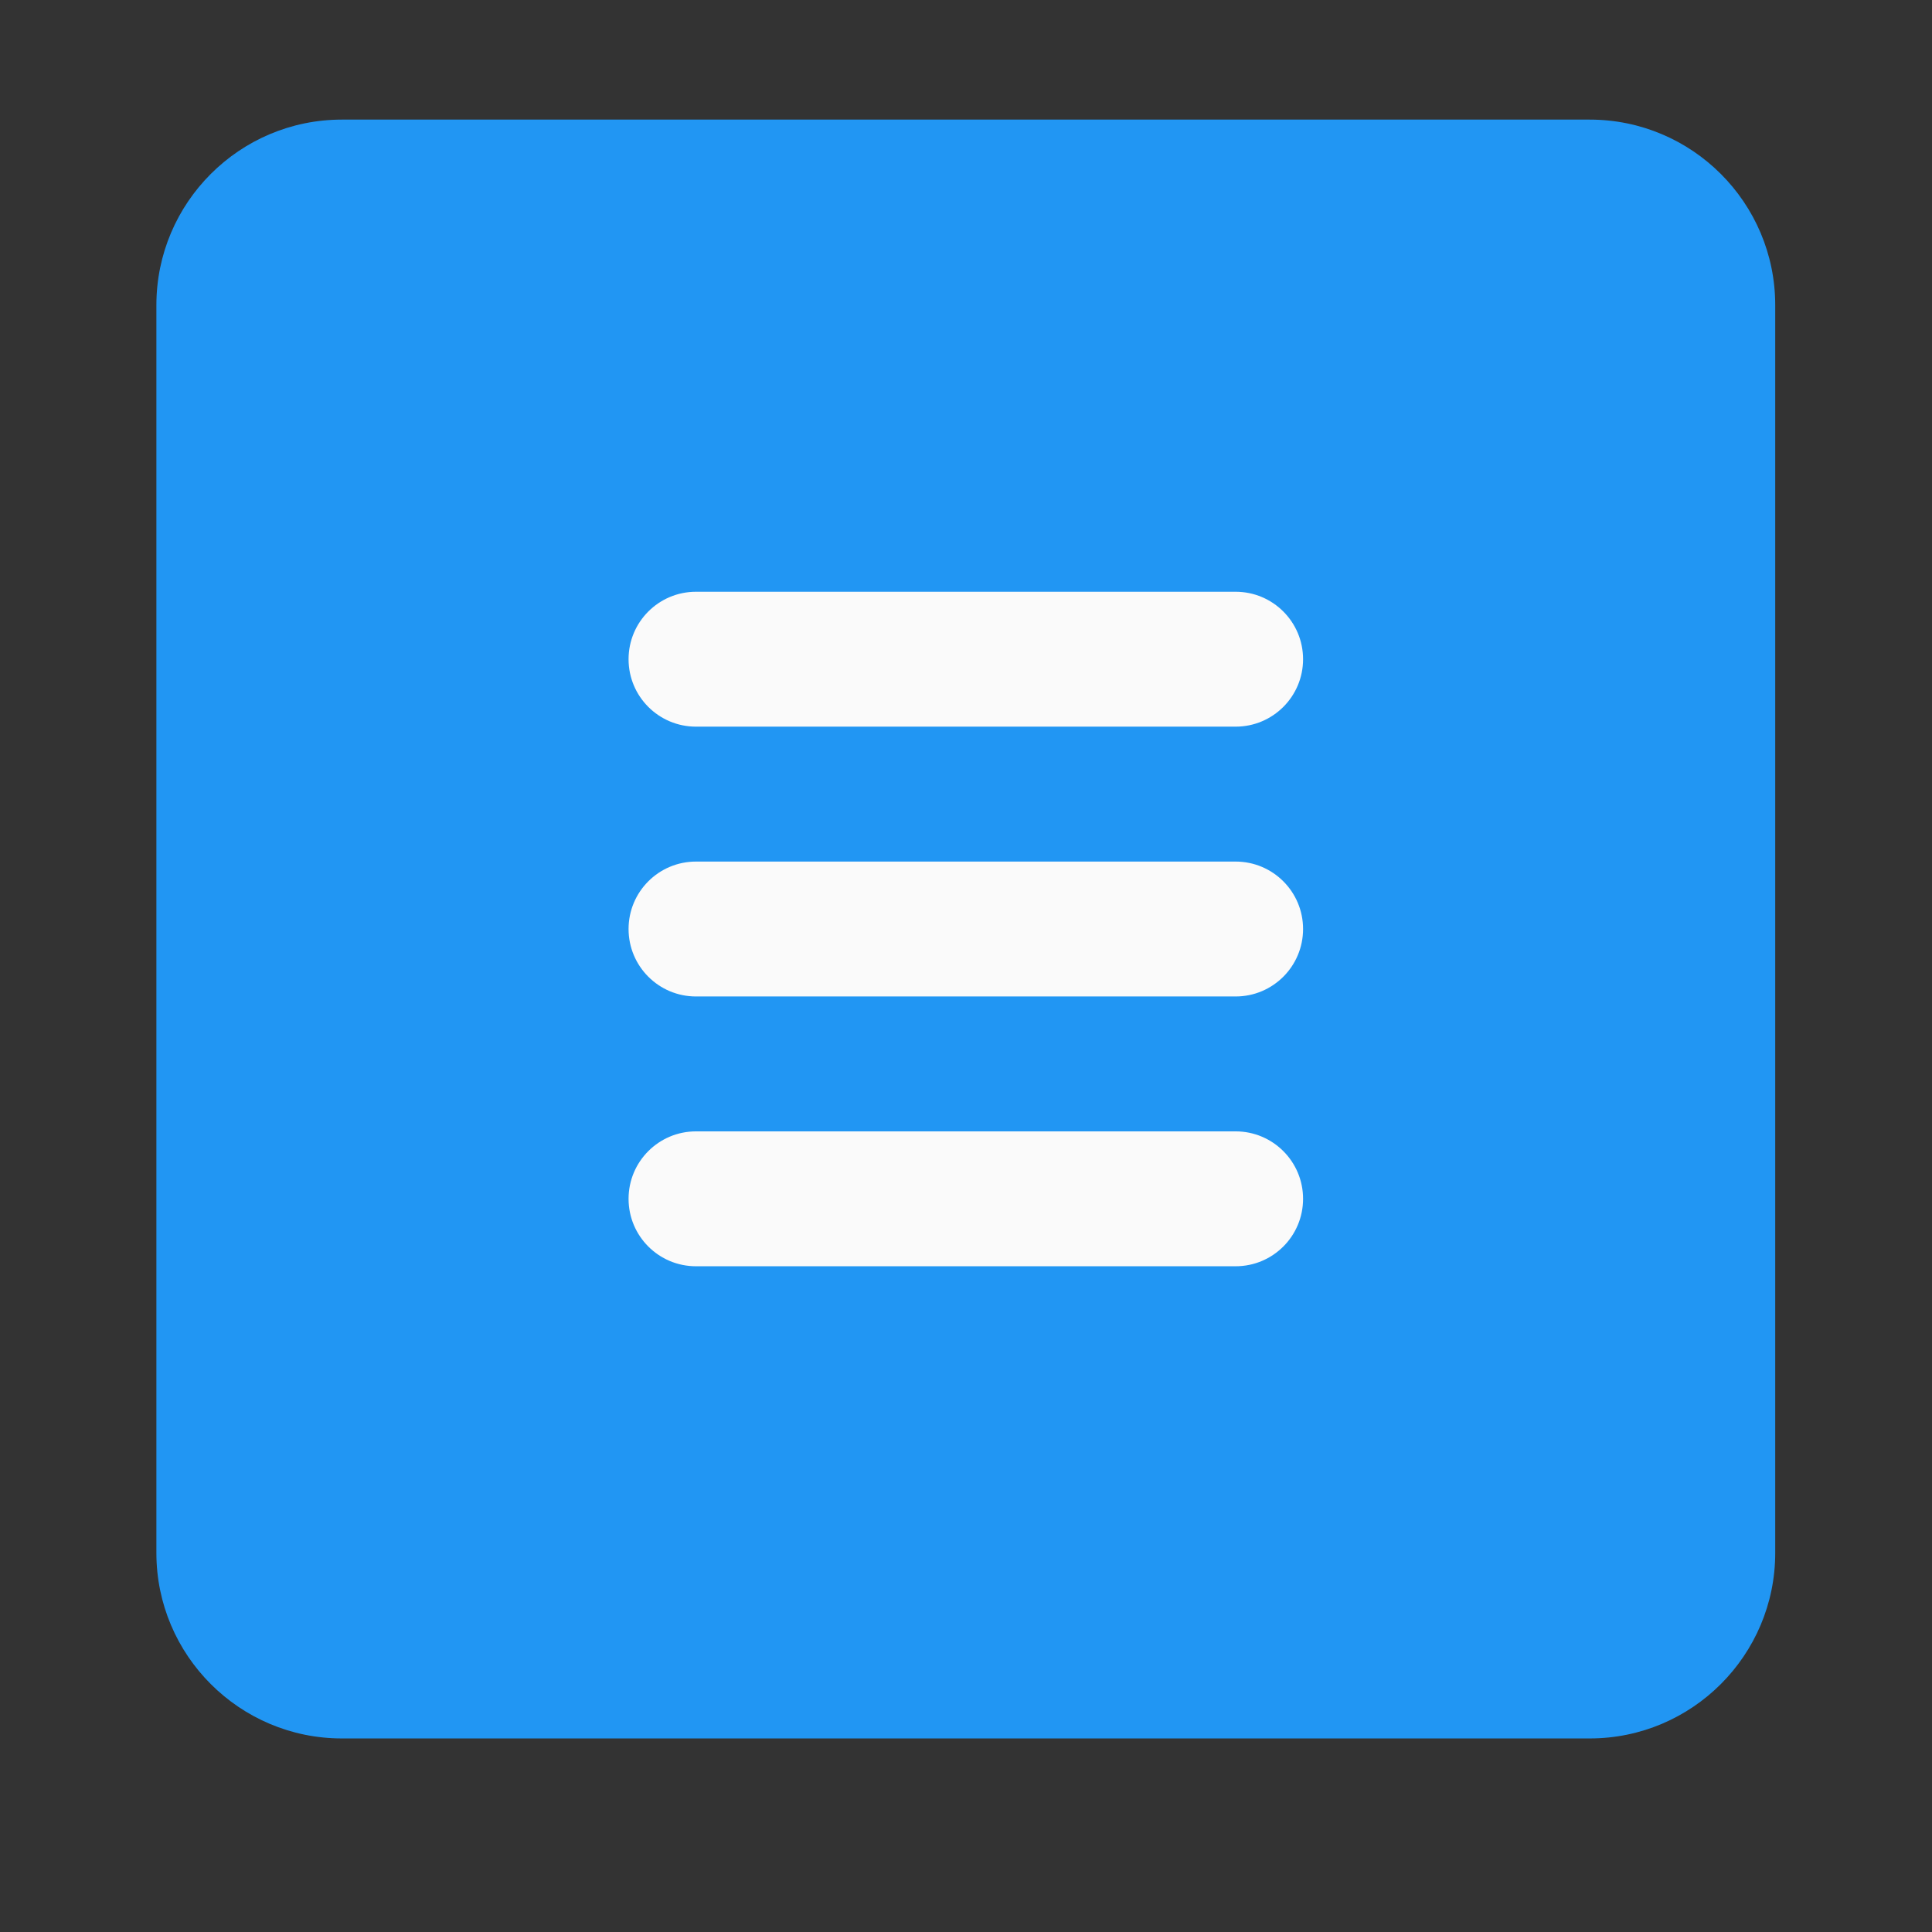
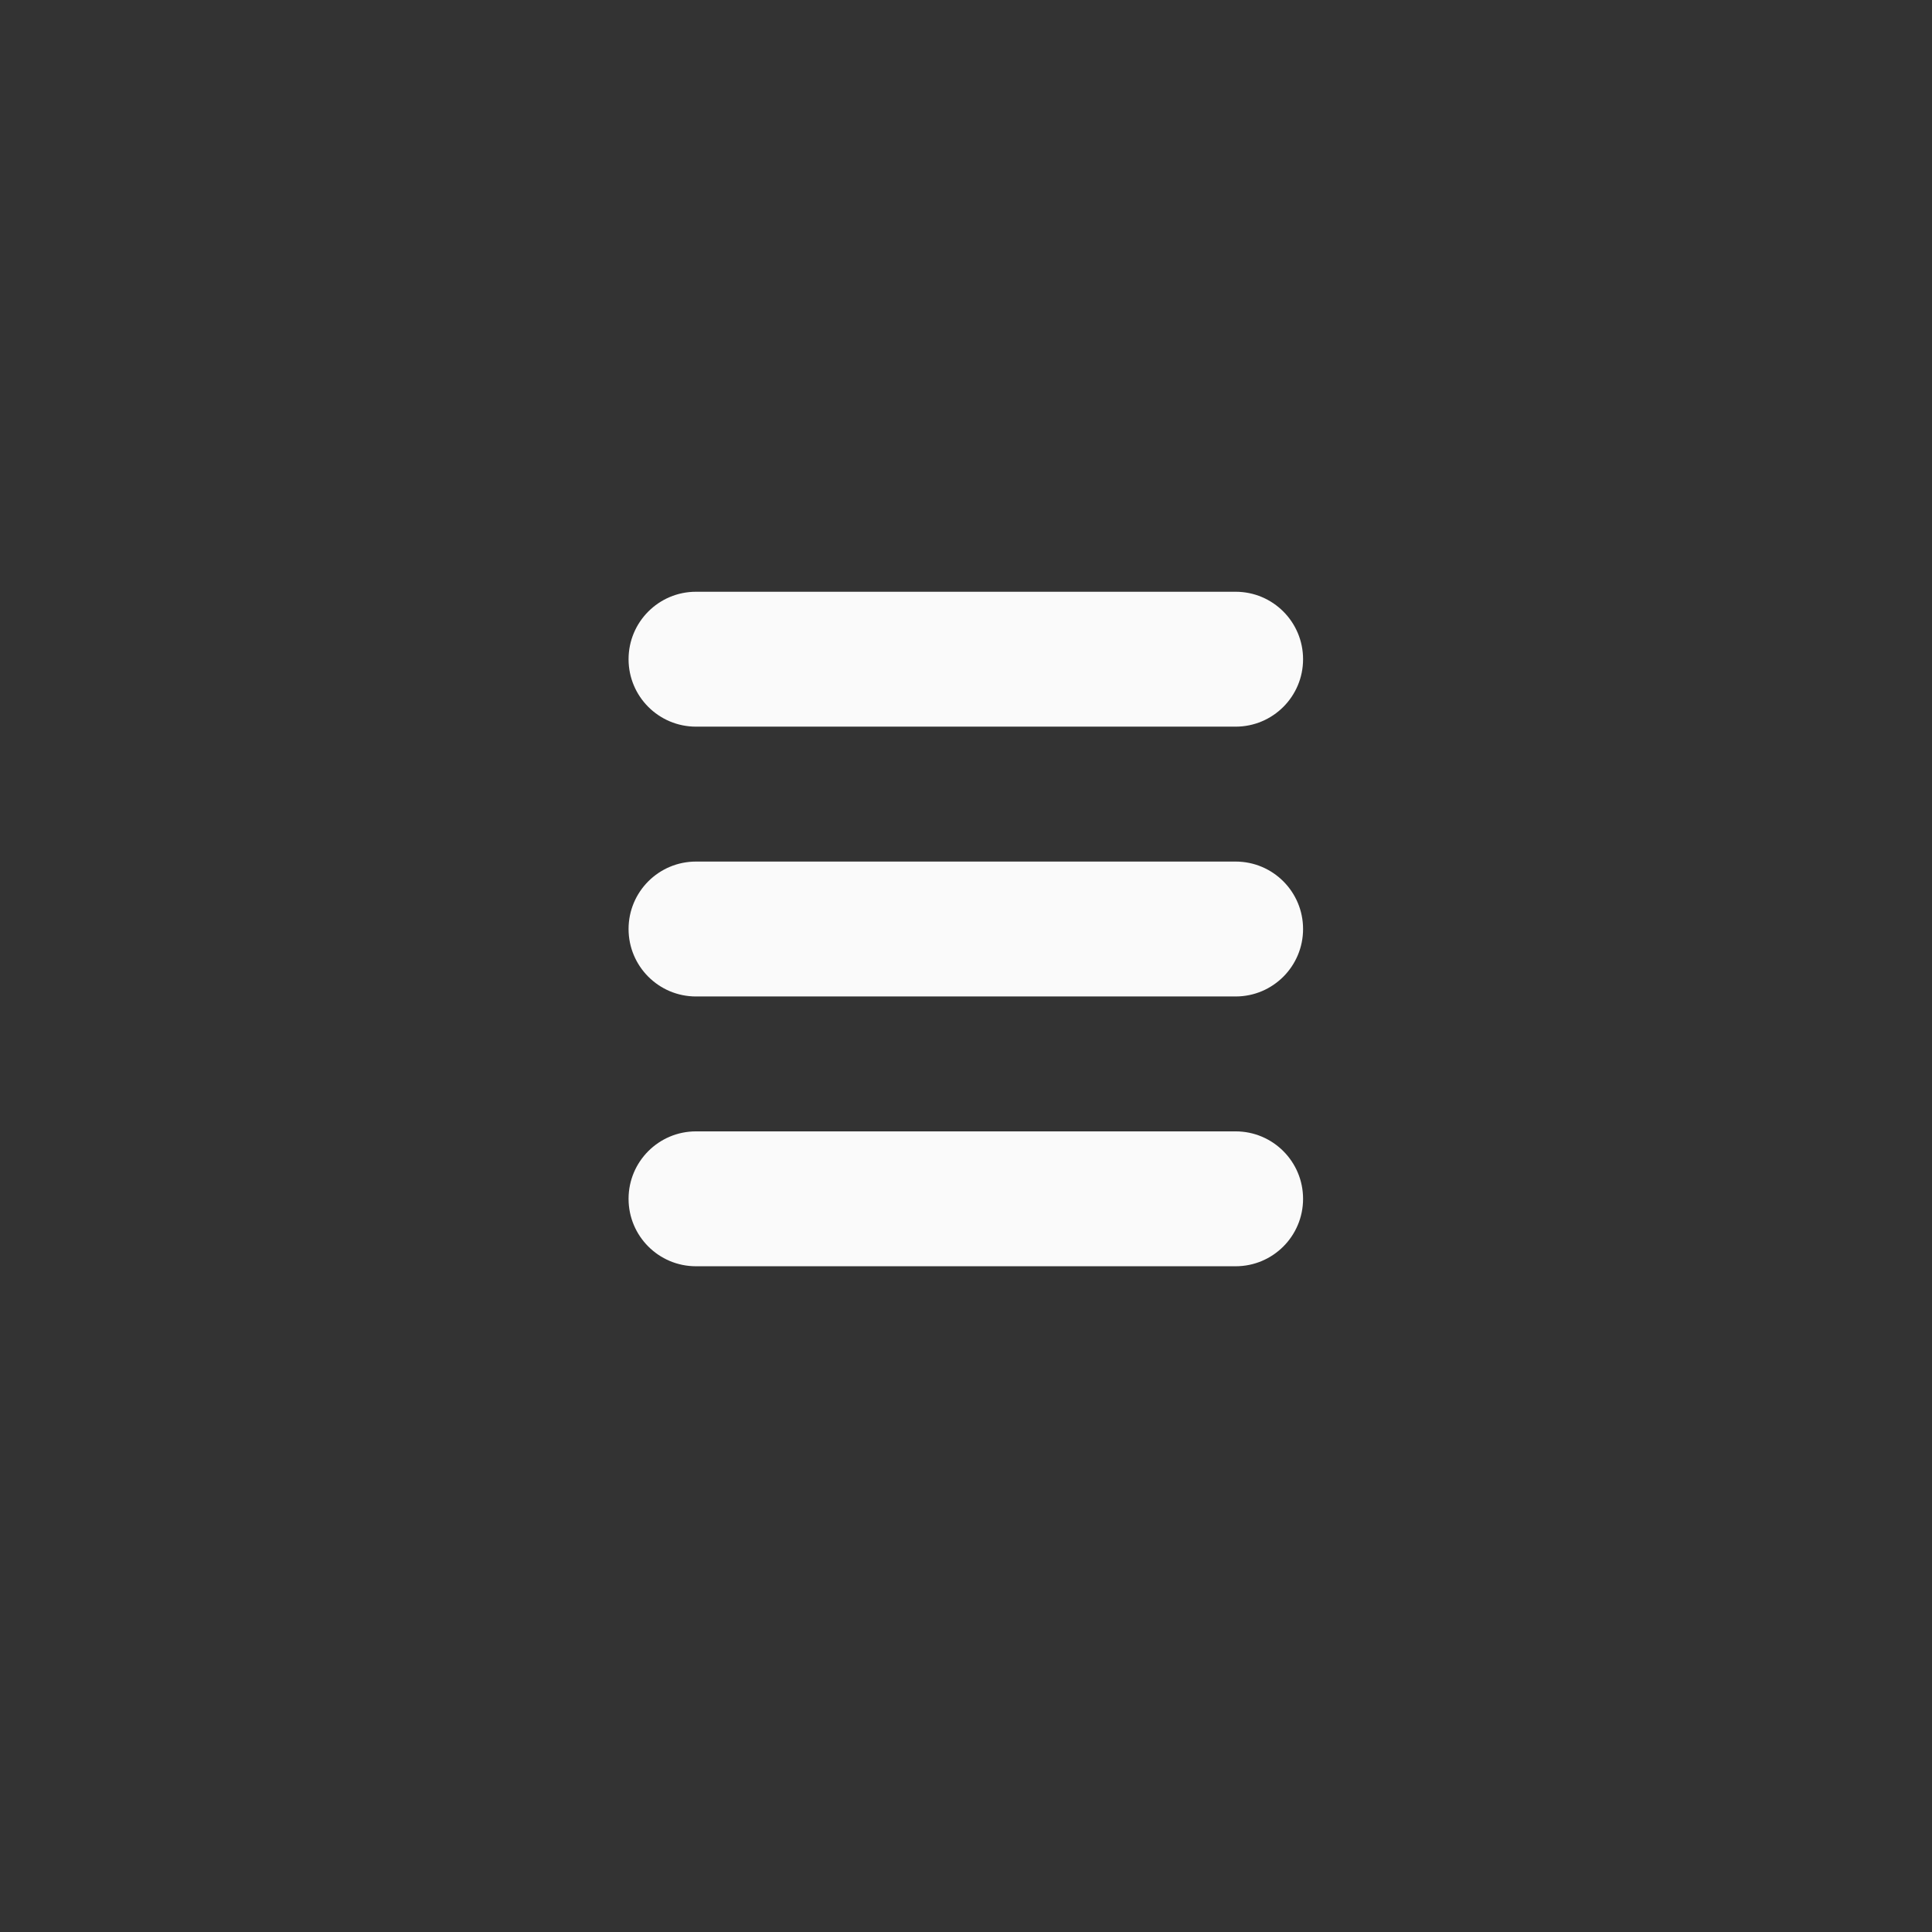
<svg xmlns="http://www.w3.org/2000/svg" width="375pt" height="375pt" viewBox="0 0 375 375">
  <rect x="0" y="0" width="375" height="375" fill="#333333" stroke="none" />
  <defs>
    <clipPath id="clip1">
-       <path d="M 30.355 23.215 L 344.57 23.215 L 344.57 337.43 L 30.355 337.43 Z M 30.355 23.215 " />
-     </clipPath>
+       </clipPath>
  </defs>
  <g id="surface1">
    <g clip-path="url(#clip1)" clip-rule="nonzero">
      <path style=" stroke:none;fill-rule:nonzero;fill:rgb(12.939%,58.82%,95.29%);fill-opacity:1;" d="M 308.566 23.215 L 66.359 23.215 C 46.5 23.215 30.355 39.355 30.355 59.219 L 30.355 301.426 C 30.355 321.285 46.5 337.43 66.359 337.43 L 308.566 337.43 C 328.43 337.43 344.57 321.285 344.57 301.426 L 344.57 59.219 C 344.57 39.355 328.43 23.215 308.566 23.215 Z M 308.566 23.215 " />
    </g>
    <path style=" stroke:none;fill-rule:nonzero;fill:rgb(98.039%,98.039%,98.039%);fill-opacity:1;" d="M 239.832 245.781 L 135.094 245.781 C 127.855 245.781 122.004 239.918 122.004 232.691 C 122.004 225.465 127.855 219.598 135.094 219.598 L 239.832 219.598 C 247.074 219.598 252.926 225.465 252.926 232.691 C 252.926 239.918 247.074 245.781 239.832 245.781 Z M 239.832 245.781 " />
    <path style=" stroke:none;fill-rule:nonzero;fill:rgb(98.039%,98.039%,98.039%);fill-opacity:1;" d="M 239.832 193.414 L 135.094 193.414 C 127.855 193.414 122.004 187.547 122.004 180.32 C 122.004 173.094 127.855 167.23 135.094 167.23 L 239.832 167.23 C 247.074 167.23 252.926 173.094 252.926 180.32 C 252.926 187.547 247.074 193.414 239.832 193.414 Z M 239.832 193.414 " />
    <path style=" stroke:none;fill-rule:nonzero;fill:rgb(98.039%,98.039%,98.039%);fill-opacity:1;" d="M 239.832 141.043 L 135.094 141.043 C 127.855 141.043 122.004 135.18 122.004 127.953 C 122.004 120.727 127.855 114.859 135.094 114.859 L 239.832 114.859 C 247.074 114.859 252.926 120.727 252.926 127.953 C 252.926 135.18 247.074 141.043 239.832 141.043 Z M 239.832 141.043 " />
  </g>
</svg>